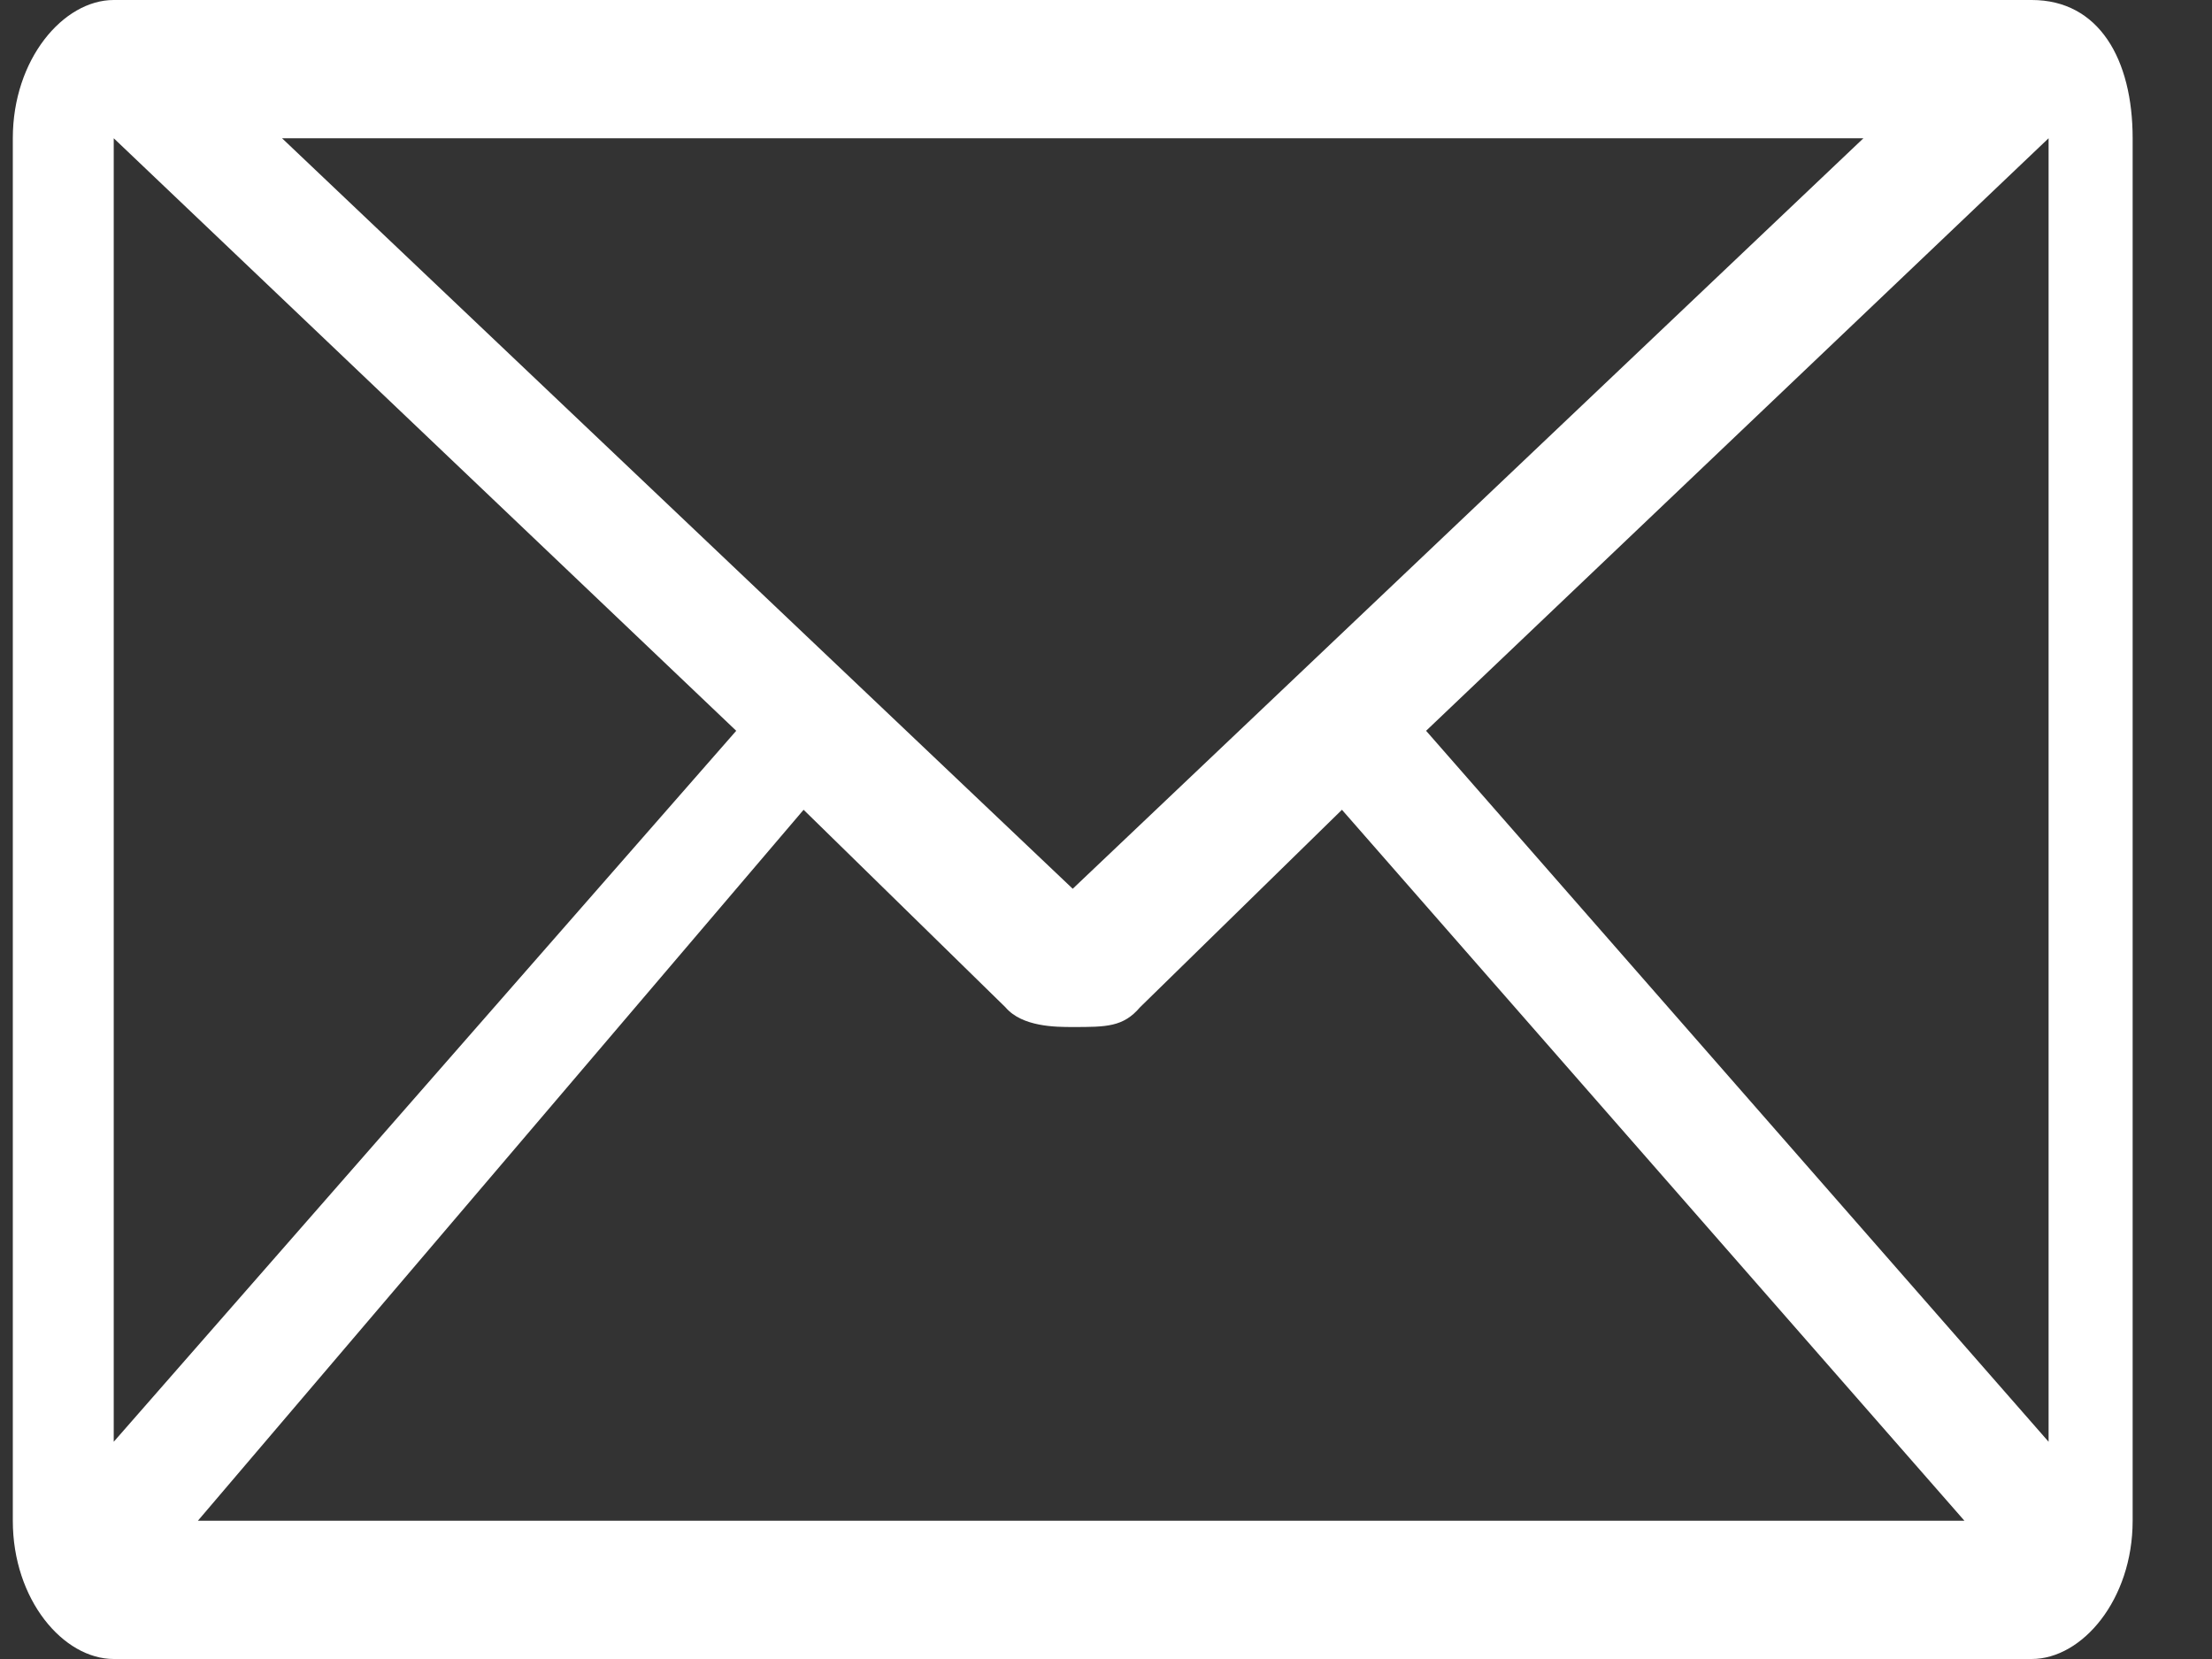
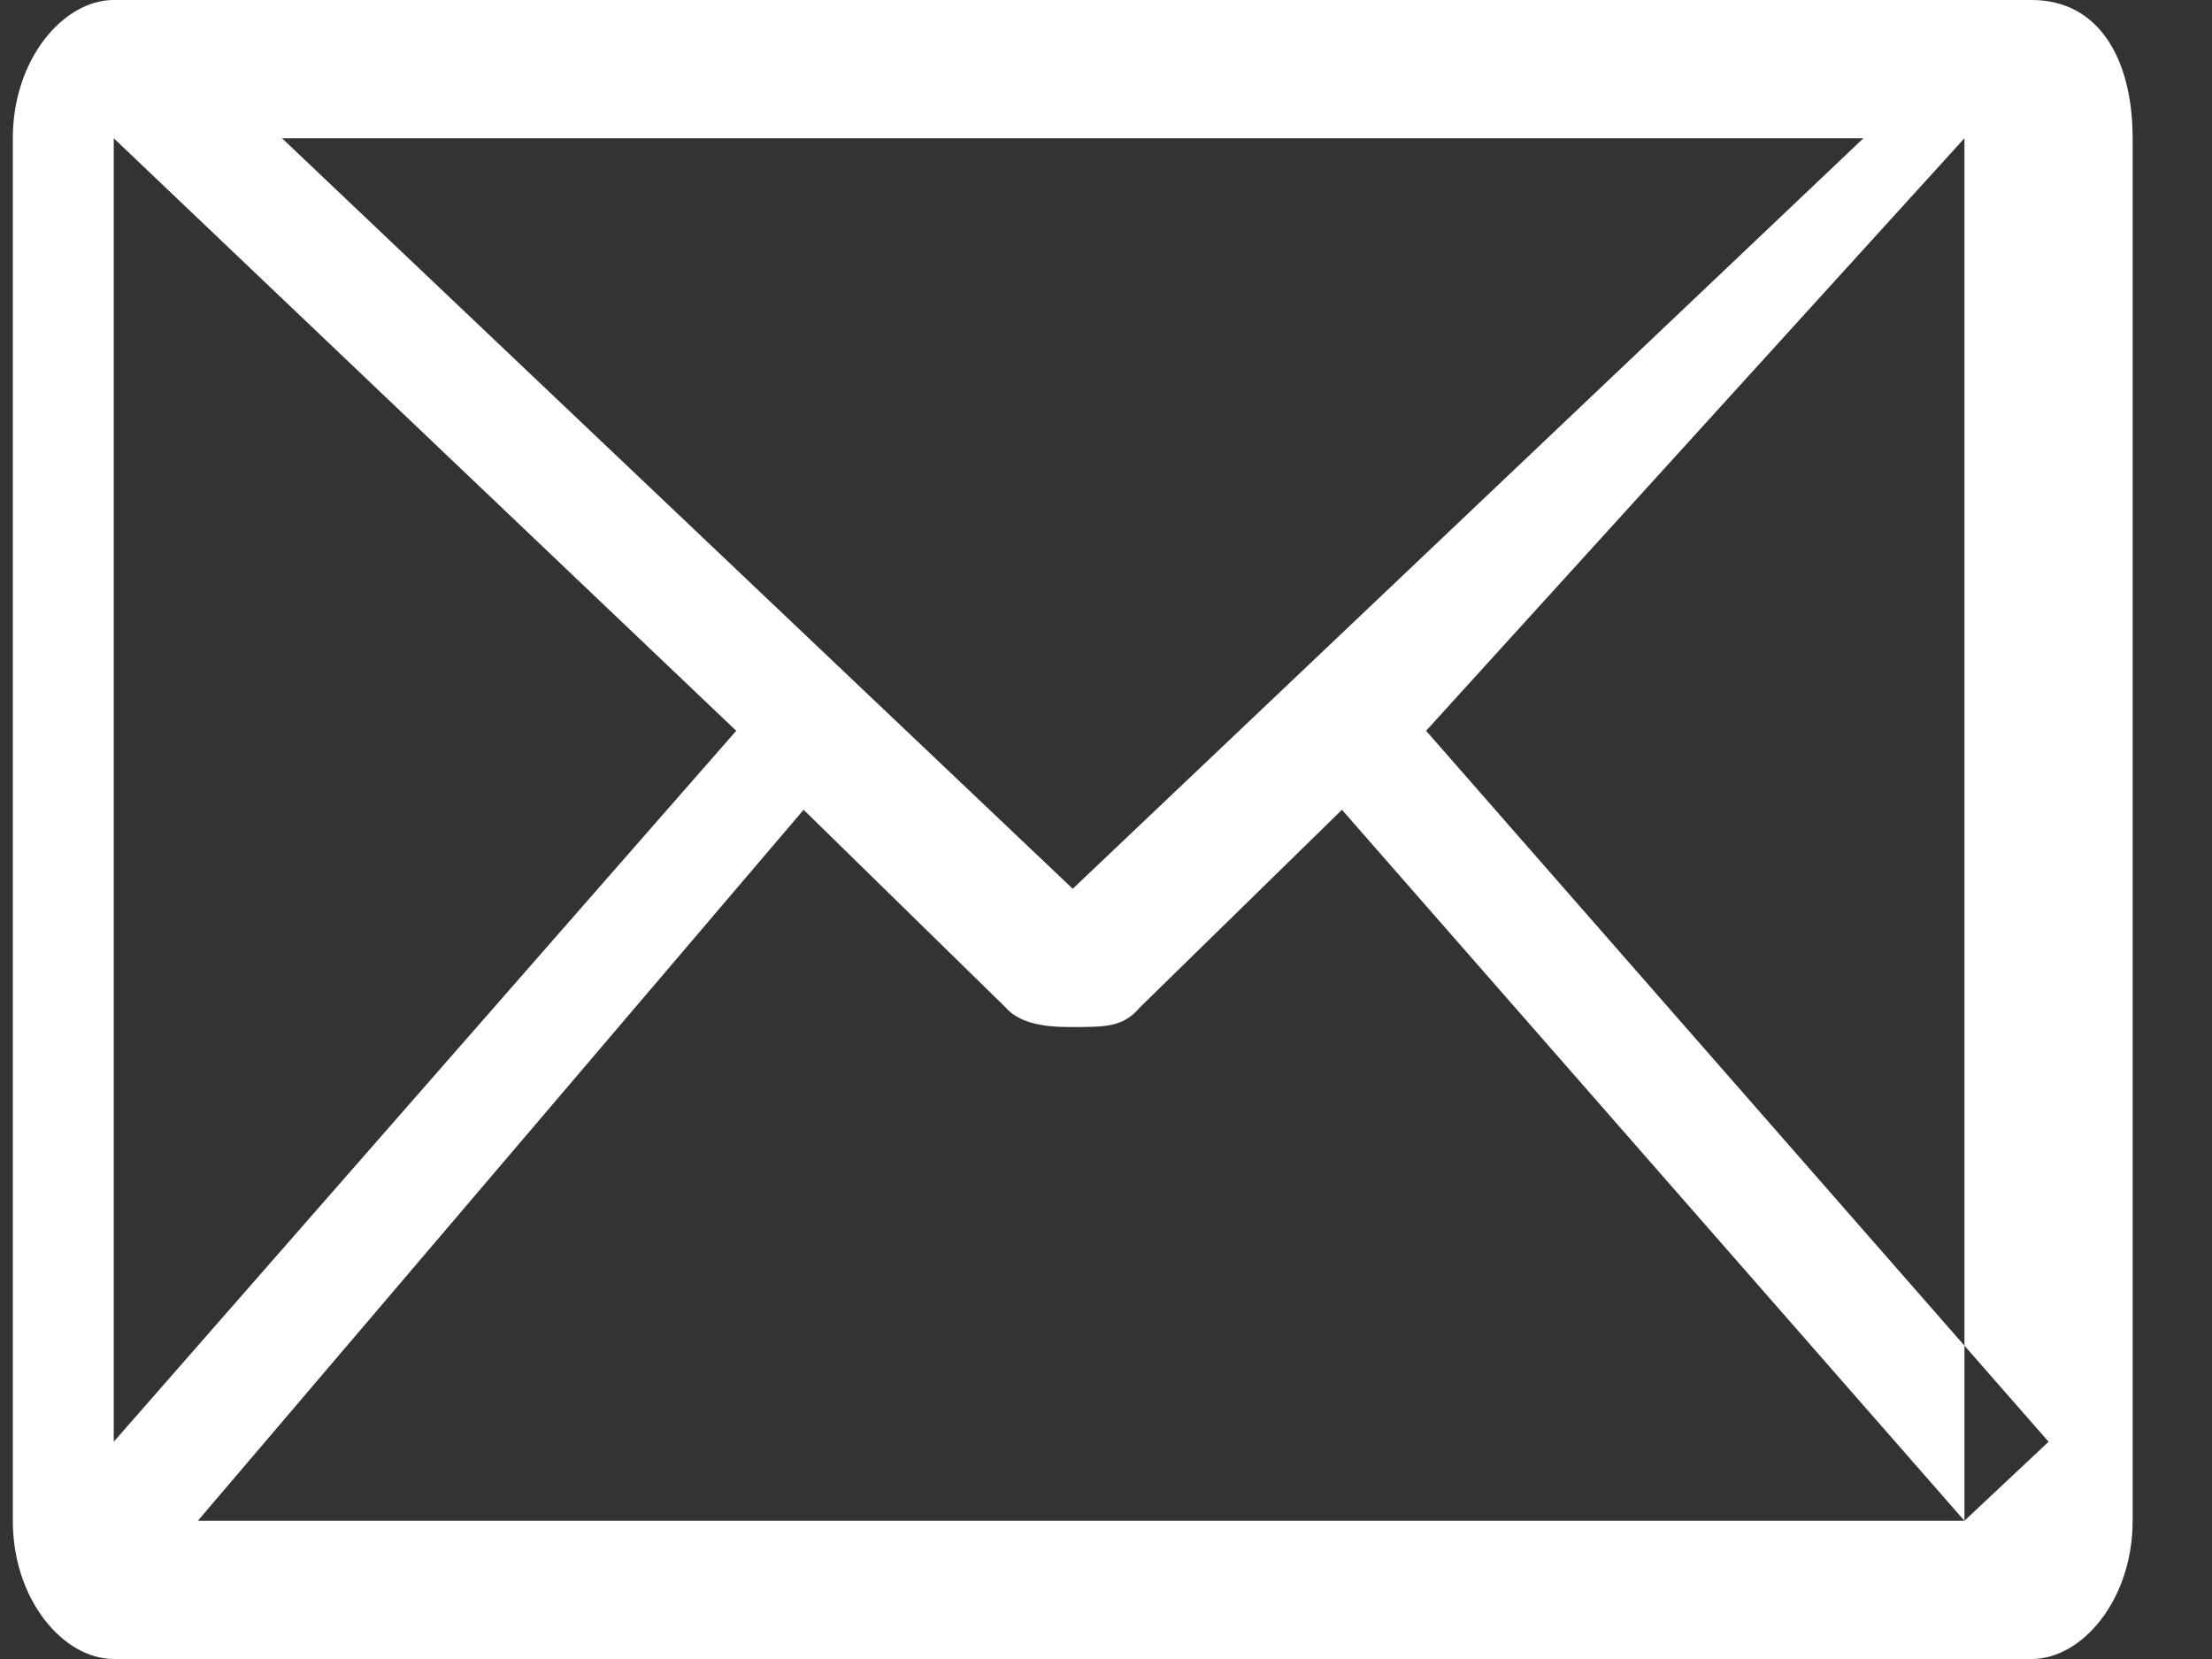
<svg xmlns="http://www.w3.org/2000/svg" width="24" height="18" viewBox="0 0 24 18" fill="none">
  <rect x="0" y="0" width="24" height="18" fill="#333333" stroke="none" />
-   <path fill-rule="evenodd" clip-rule="evenodd" d="M1.234 18C0.687 18 0.139 17.357 0.139 16.5V1.5C0.139 0.643 0.687 0 1.234 0H22.044C22.774 0 23.139 0.643 23.139 1.5V16.5C23.139 17.357 22.591 18 22.044 18H1.234ZM21.314 16.5L14.56 8.786L12.369 10.929C12.187 11.143 12.004 11.143 11.639 11.143C11.457 11.143 11.091 11.143 10.909 10.929L8.719 8.786L2.147 16.5H21.314ZM22.227 15.643V1.5L15.473 7.929L22.227 15.643ZM1.234 1.5V15.643L7.988 7.929L1.234 1.5ZM11.639 9.643L20.218 1.5H3.06L11.639 9.643Z" fill="white" />
+   <path fill-rule="evenodd" clip-rule="evenodd" d="M1.234 18C0.687 18 0.139 17.357 0.139 16.5V1.5C0.139 0.643 0.687 0 1.234 0H22.044C22.774 0 23.139 0.643 23.139 1.5V16.5C23.139 17.357 22.591 18 22.044 18H1.234ZM21.314 16.5L14.56 8.786L12.369 10.929C12.187 11.143 12.004 11.143 11.639 11.143C11.457 11.143 11.091 11.143 10.909 10.929L8.719 8.786L2.147 16.5H21.314ZV1.5L15.473 7.929L22.227 15.643ZM1.234 1.5V15.643L7.988 7.929L1.234 1.5ZM11.639 9.643L20.218 1.5H3.06L11.639 9.643Z" fill="white" />
</svg>